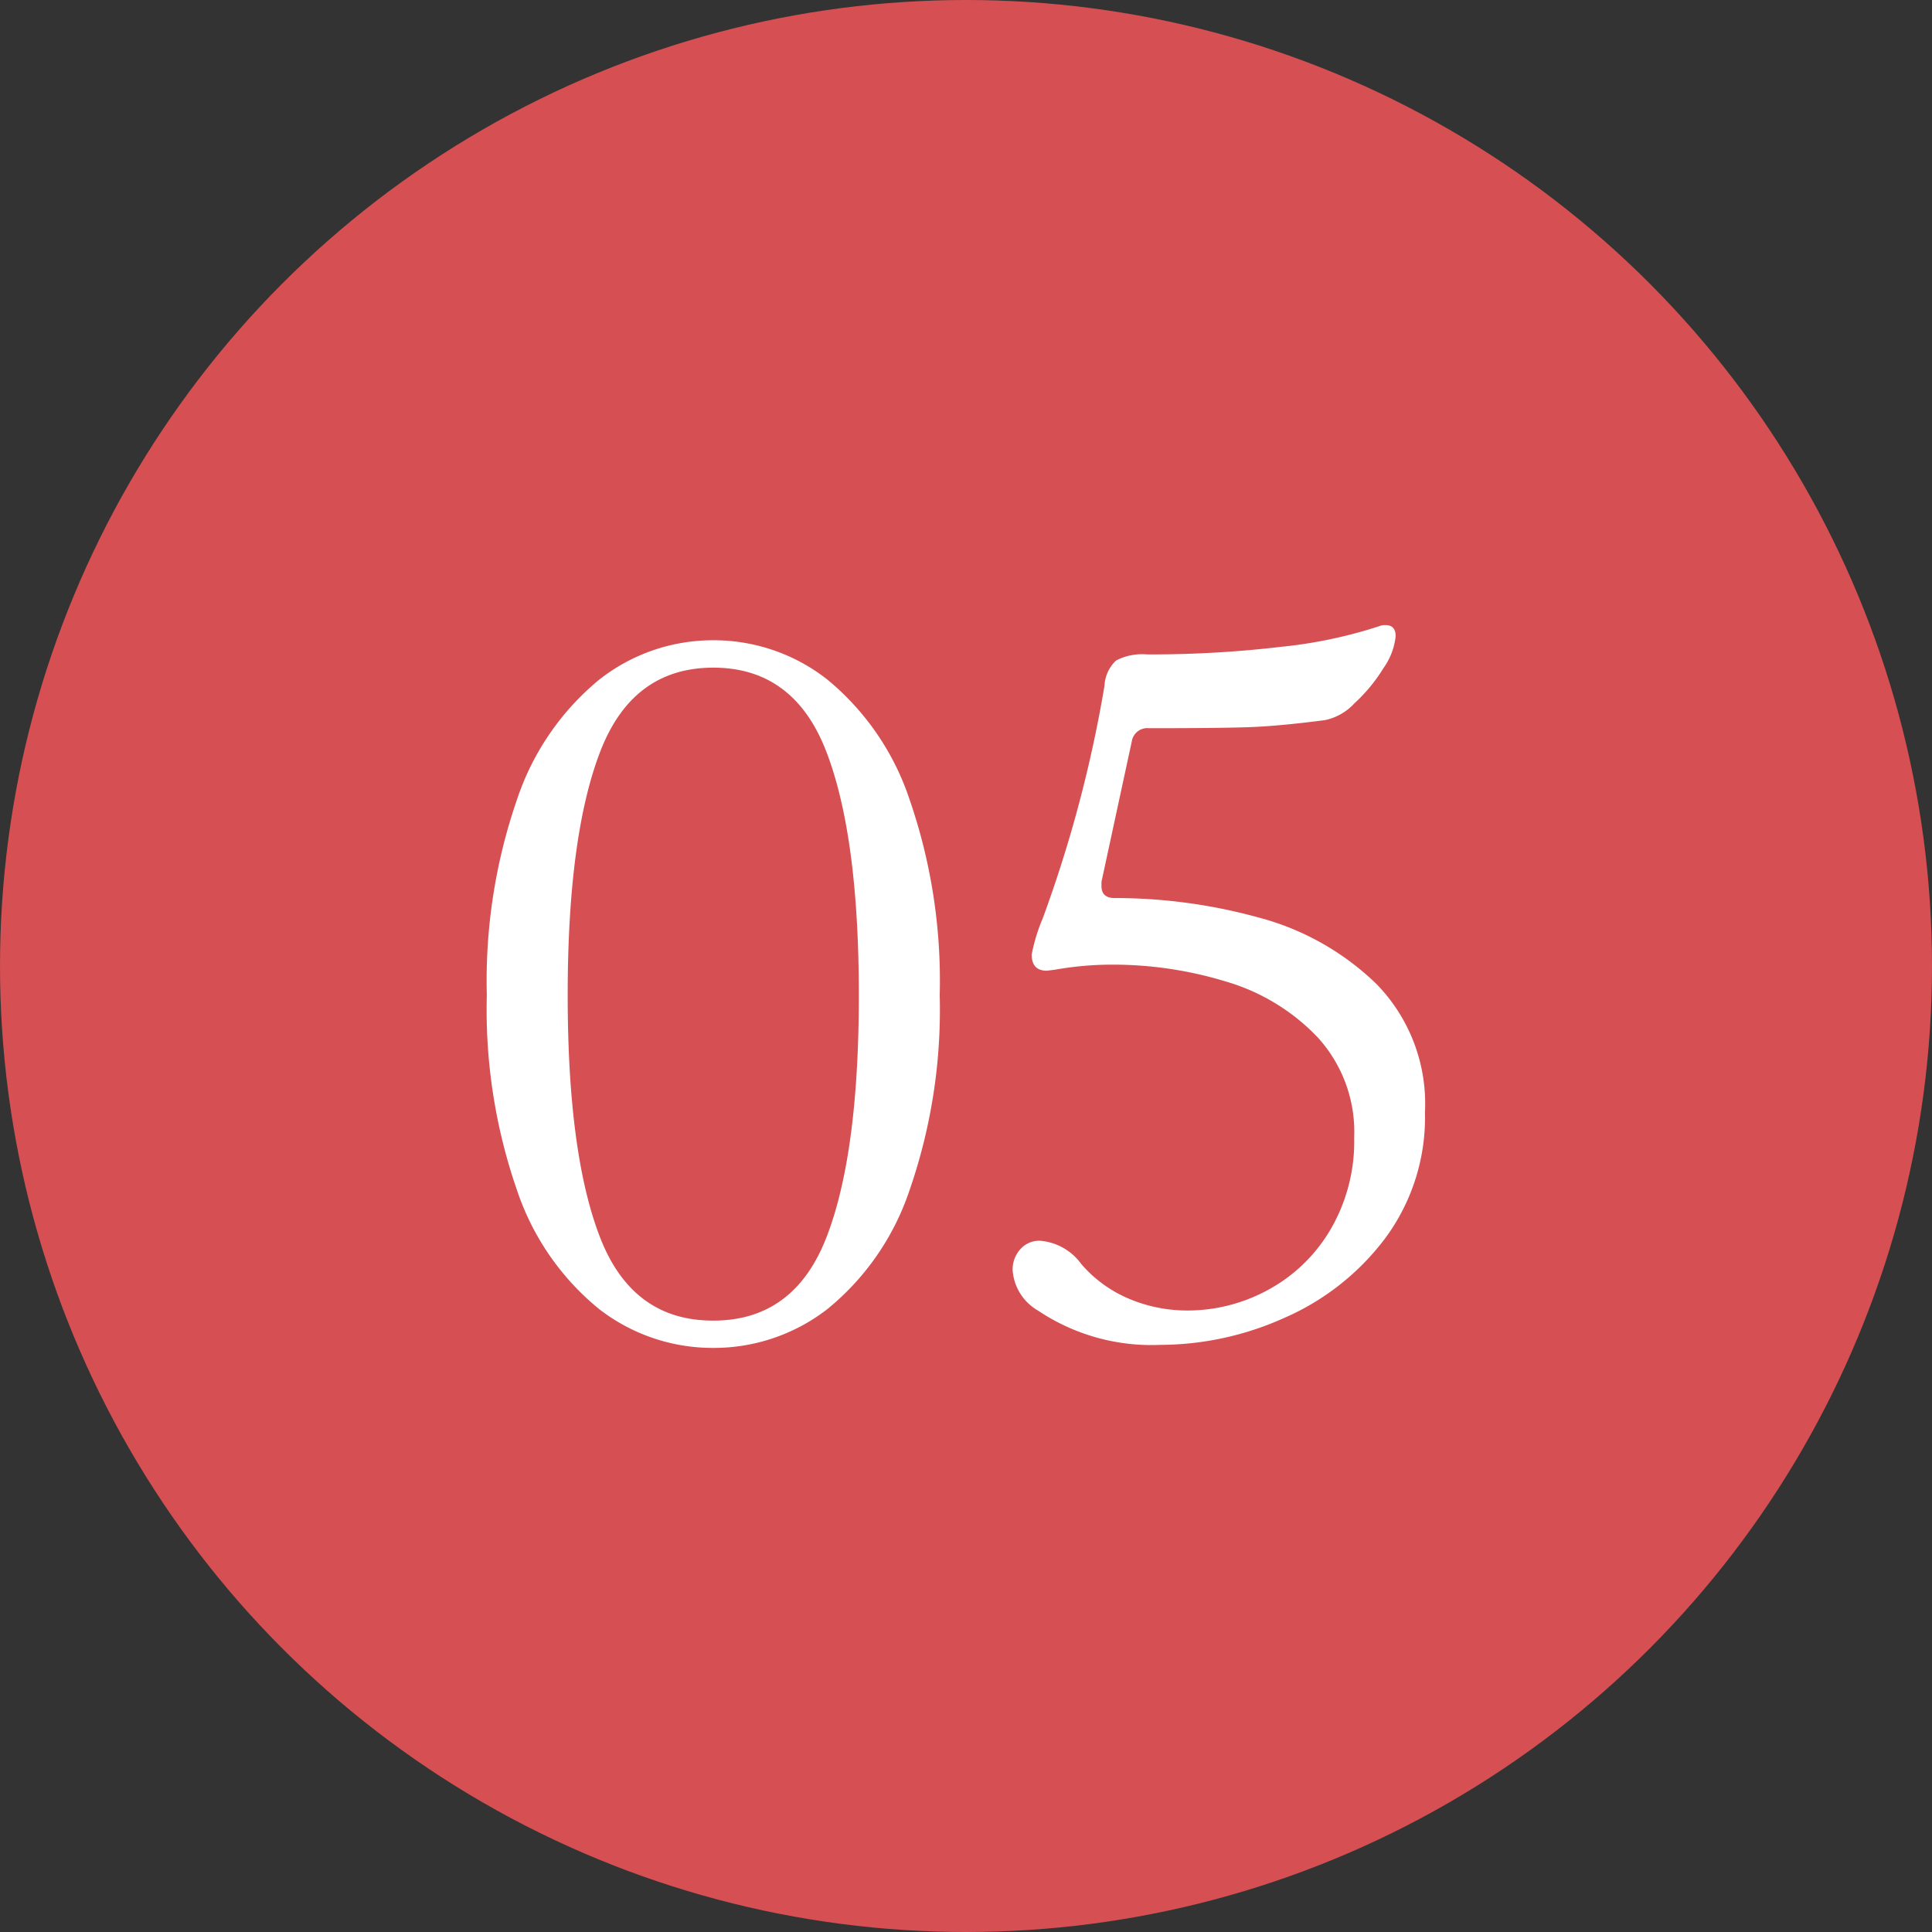
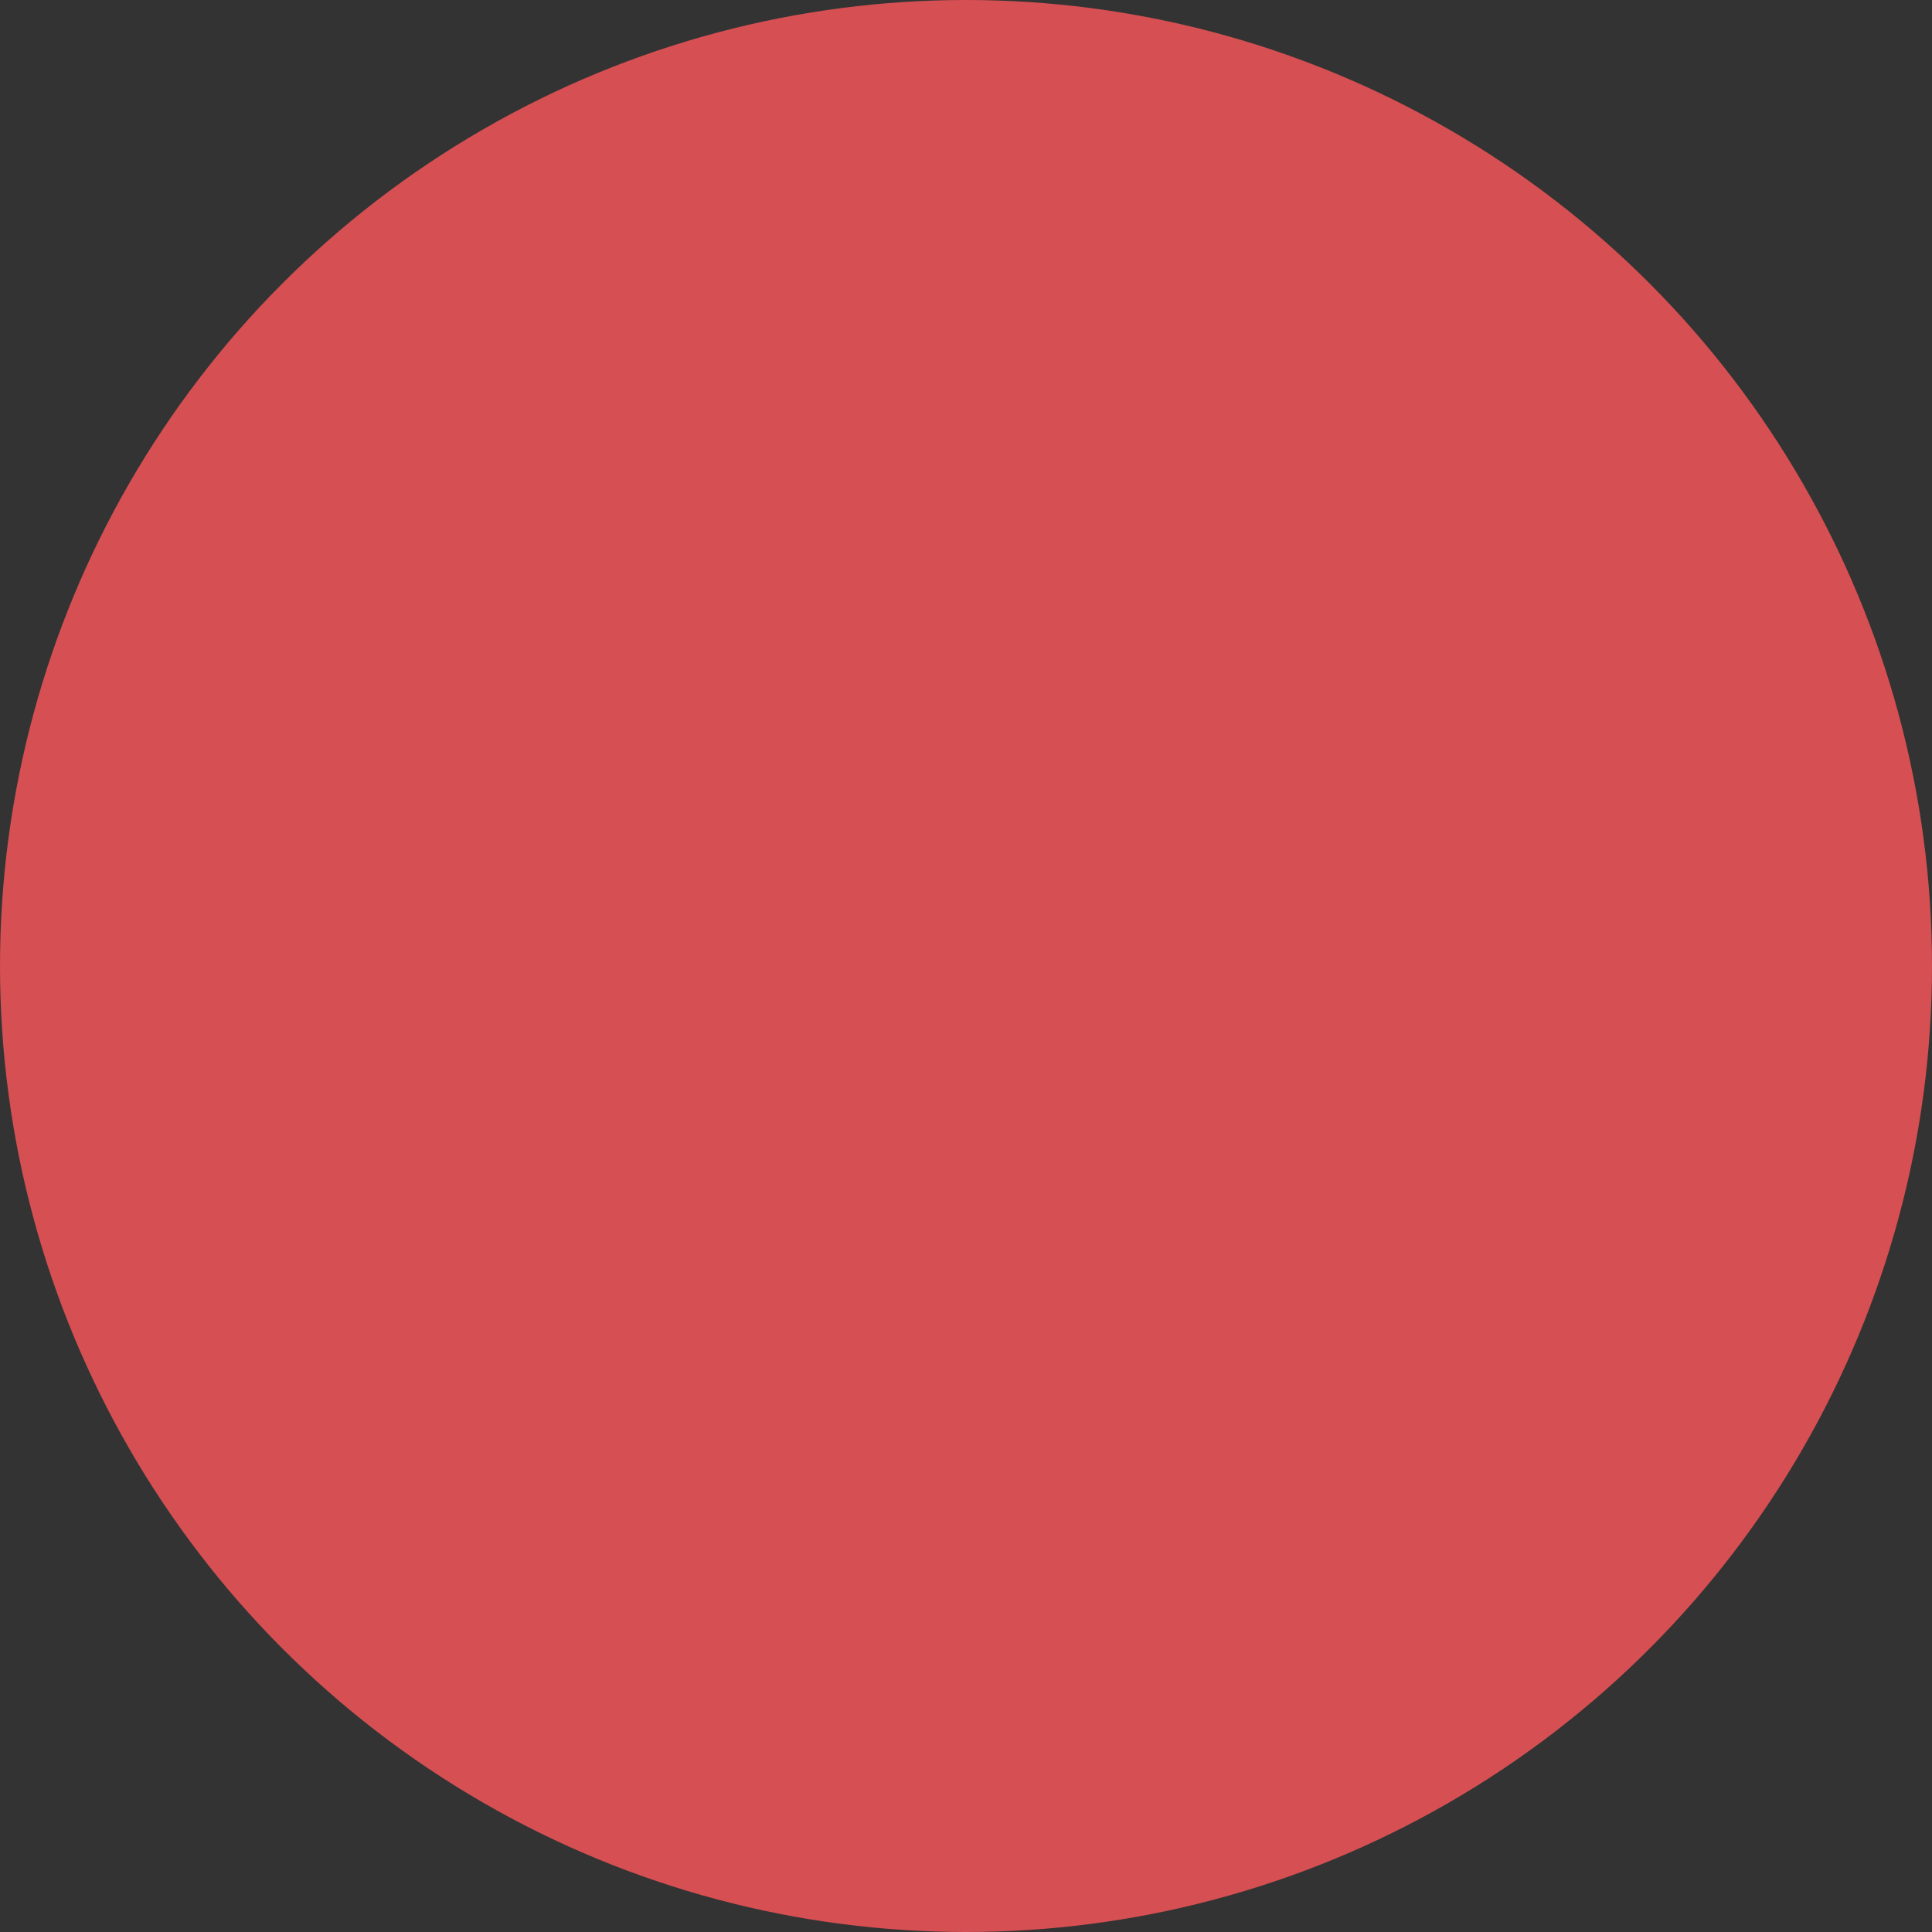
<svg xmlns="http://www.w3.org/2000/svg" width="86" height="86" viewBox="0 0 86 86">
  <rect x="0" y="0" width="86" height="86" fill="#333333" stroke="none" />
  <g id="グループ_12485" data-name="グループ 12485" transform="translate(-480 -2516)">
    <circle id="楕円形_61" data-name="楕円形 61" cx="43" cy="43" r="43" transform="translate(480 2516)" fill="#d64f52" />
-     <path id="パス_836" data-name="パス 836" d="M-11.25,0a8.243,8.243,0,0,1-5.085-1.732A11.547,11.547,0,0,1-19.98-7,24.525,24.525,0,0,1-21.33-15.7a24.714,24.714,0,0,1,1.35-8.73,11.7,11.7,0,0,1,3.645-5.31A8.175,8.175,0,0,1-11.25-31.5a8.175,8.175,0,0,1,5.085,1.755,11.7,11.7,0,0,1,3.645,5.31A24.714,24.714,0,0,1-1.17-15.7,24.525,24.525,0,0,1-2.52-7,11.547,11.547,0,0,1-6.165-1.732,8.243,8.243,0,0,1-11.25,0Zm0-1.215q3.6,0,5.04-3.712T-4.77-15.7q0-7.065-1.44-10.823t-5.04-3.757q-3.6,0-5.04,3.757T-17.73-15.7q0,7.065,1.44,10.778T-11.25-1.215ZM6.165-29.475A1.647,1.647,0,0,1,6.682-30.6a2.515,2.515,0,0,1,1.373-.27,49.369,49.369,0,0,0,5.963-.337,20.774,20.774,0,0,0,4.387-.923.627.627,0,0,1,.27-.045q.45,0,.45.495a2.959,2.959,0,0,1-.54,1.417,7.3,7.3,0,0,1-1.3,1.575,2.459,2.459,0,0,1-1.305.743q-2.07.27-3.42.315t-4.41.045A.7.7,0,0,0,7.38-27L6.03-20.745v.18q0,.54.585.54a24.04,24.04,0,0,1,6.368.855A11.888,11.888,0,0,1,18.27-16.2a7.632,7.632,0,0,1,2.16,5.715A9.036,9.036,0,0,1,18.675-4.9,11.208,11.208,0,0,1,14.2-1.35,13.511,13.511,0,0,1,8.64-.135,9.065,9.065,0,0,1,3.2-1.665a2.257,2.257,0,0,1-1.125-1.8,1.346,1.346,0,0,1,.338-.922,1.115,1.115,0,0,1,.877-.383A2.509,2.509,0,0,1,5.13-3.735,5.732,5.732,0,0,0,7.268-2.183a6.641,6.641,0,0,0,2.587.518,7.476,7.476,0,0,0,3.6-.923,7.178,7.178,0,0,0,2.767-2.677,7.78,7.78,0,0,0,1.058-4.1,6.242,6.242,0,0,0-1.643-4.477,9.2,9.2,0,0,0-4.095-2.475,17.223,17.223,0,0,0-5.018-.743,14.563,14.563,0,0,0-2.565.225l-.36.045q-.675,0-.675-.72a8.019,8.019,0,0,1,.495-1.62A57.684,57.684,0,0,0,6.165-29.475Z" transform="translate(523 2576)" fill="#fff" />
  </g>
</svg>